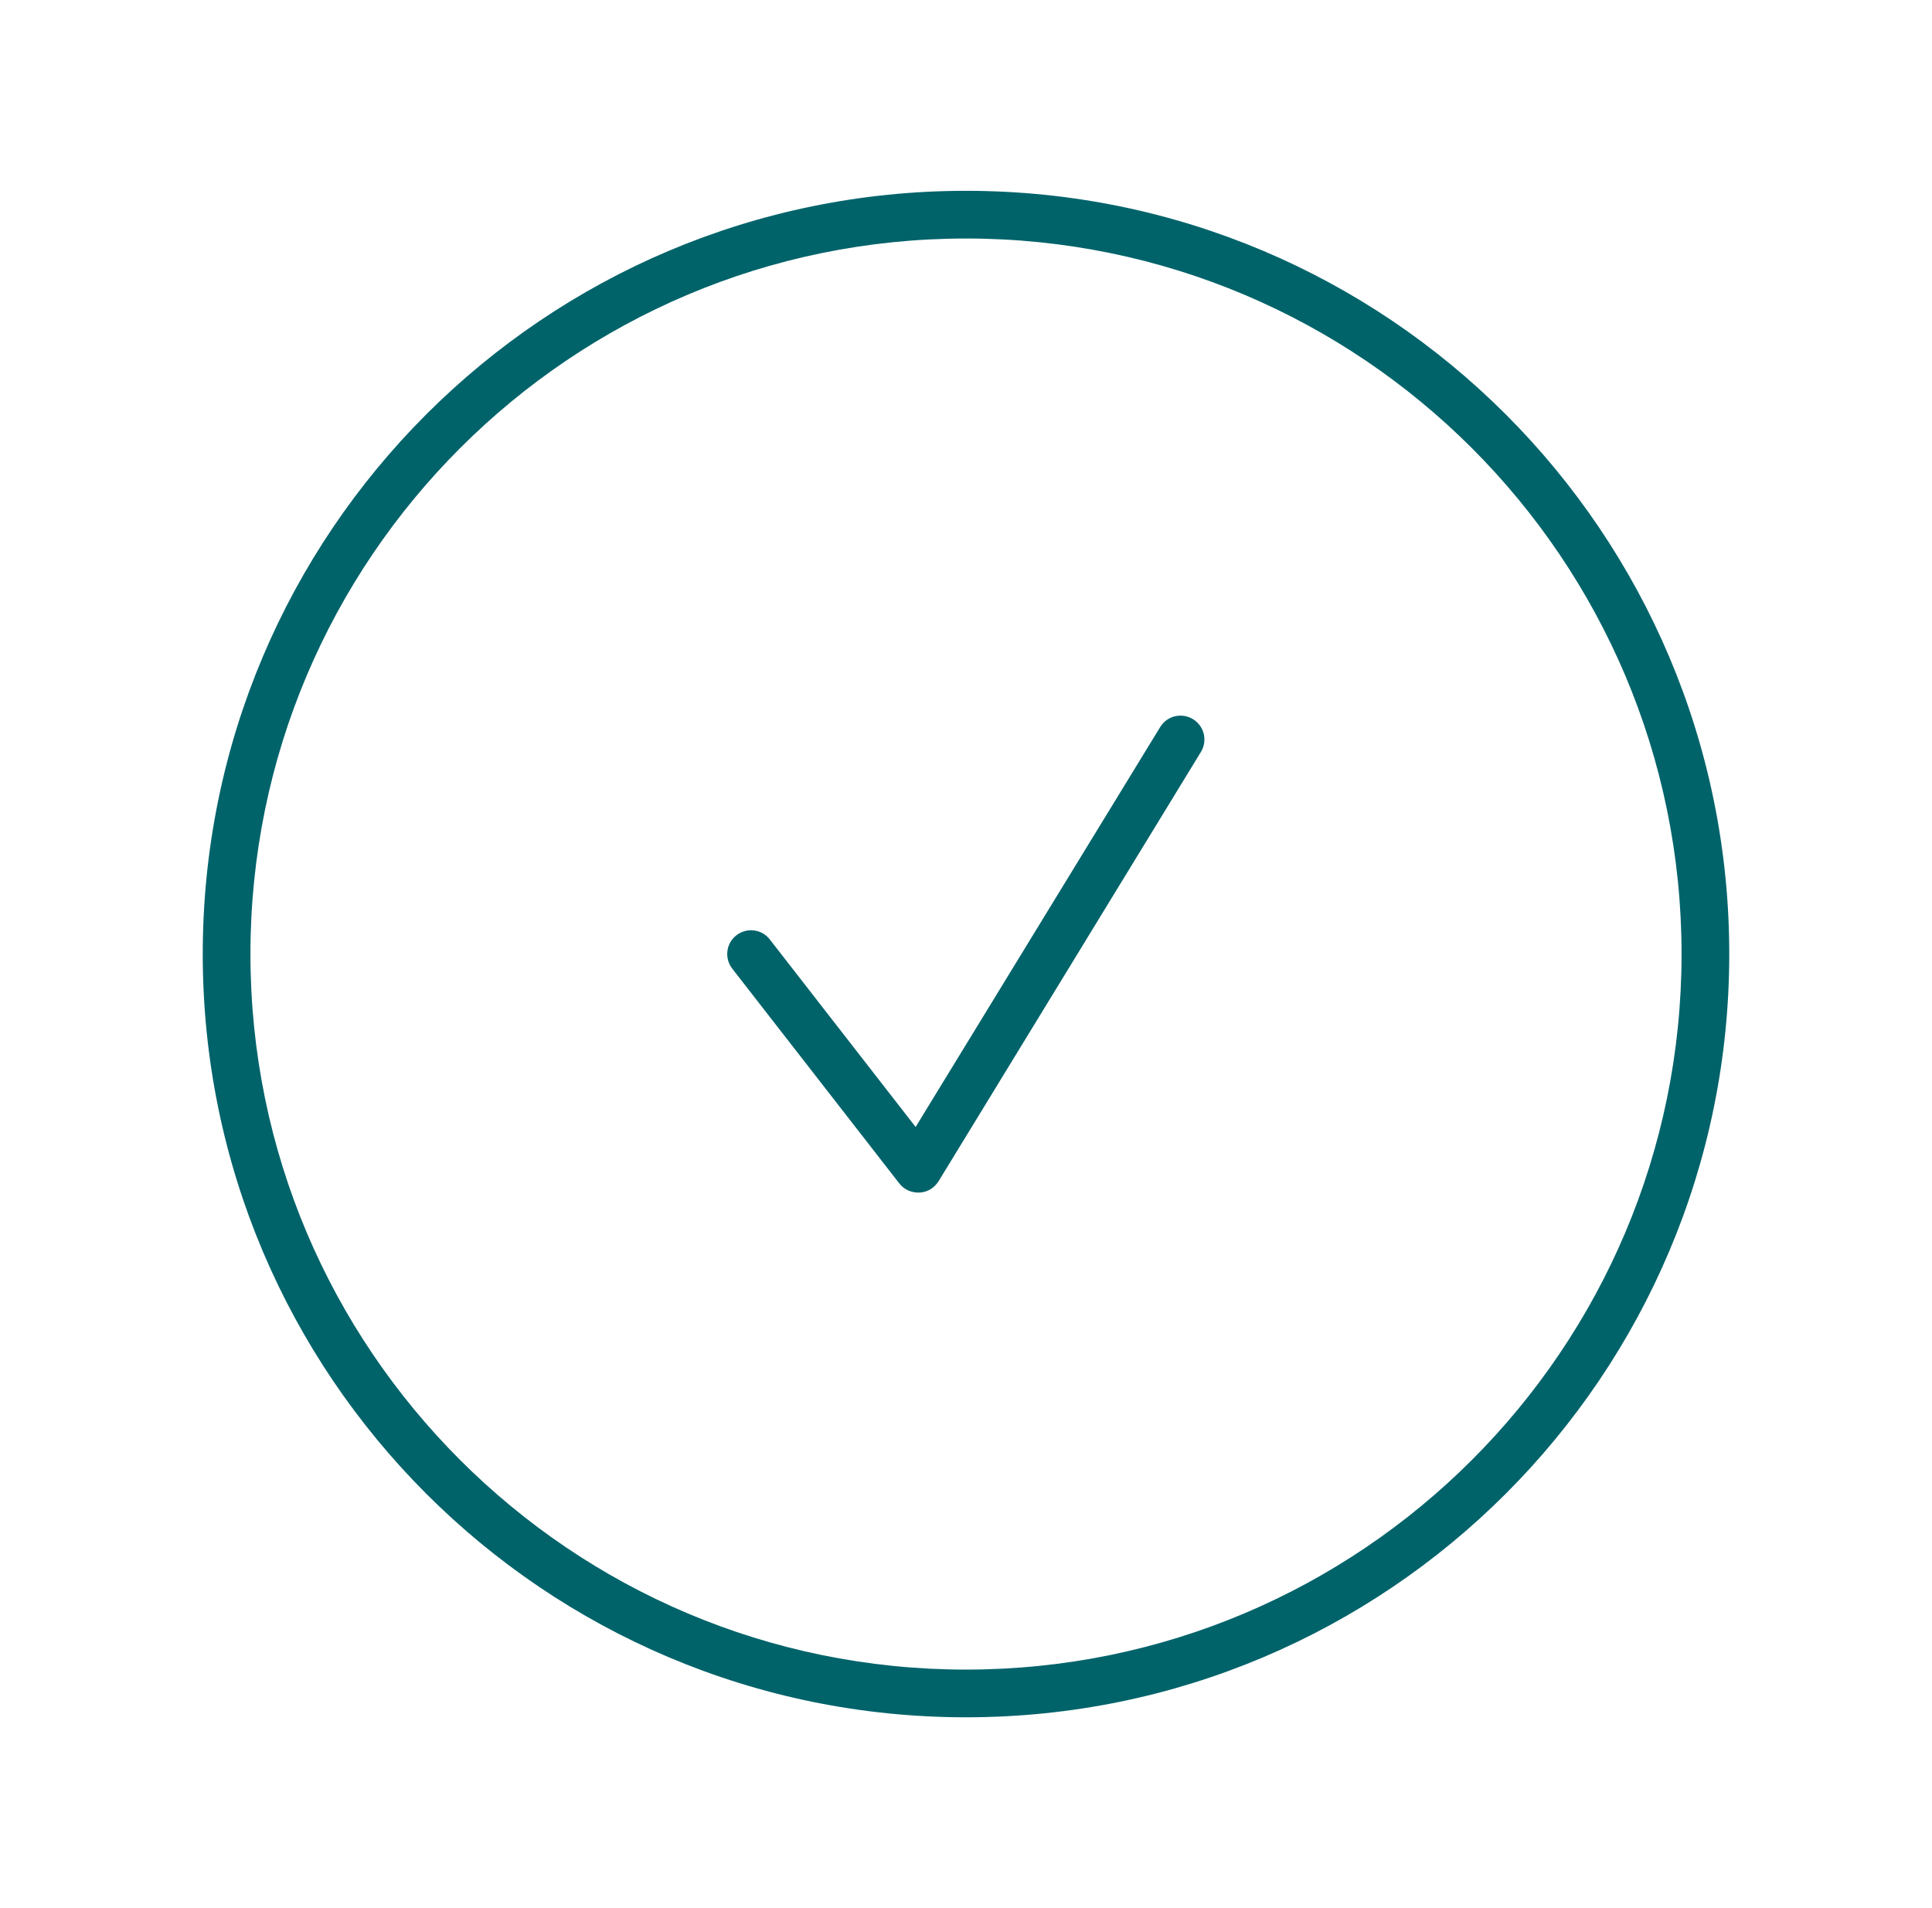
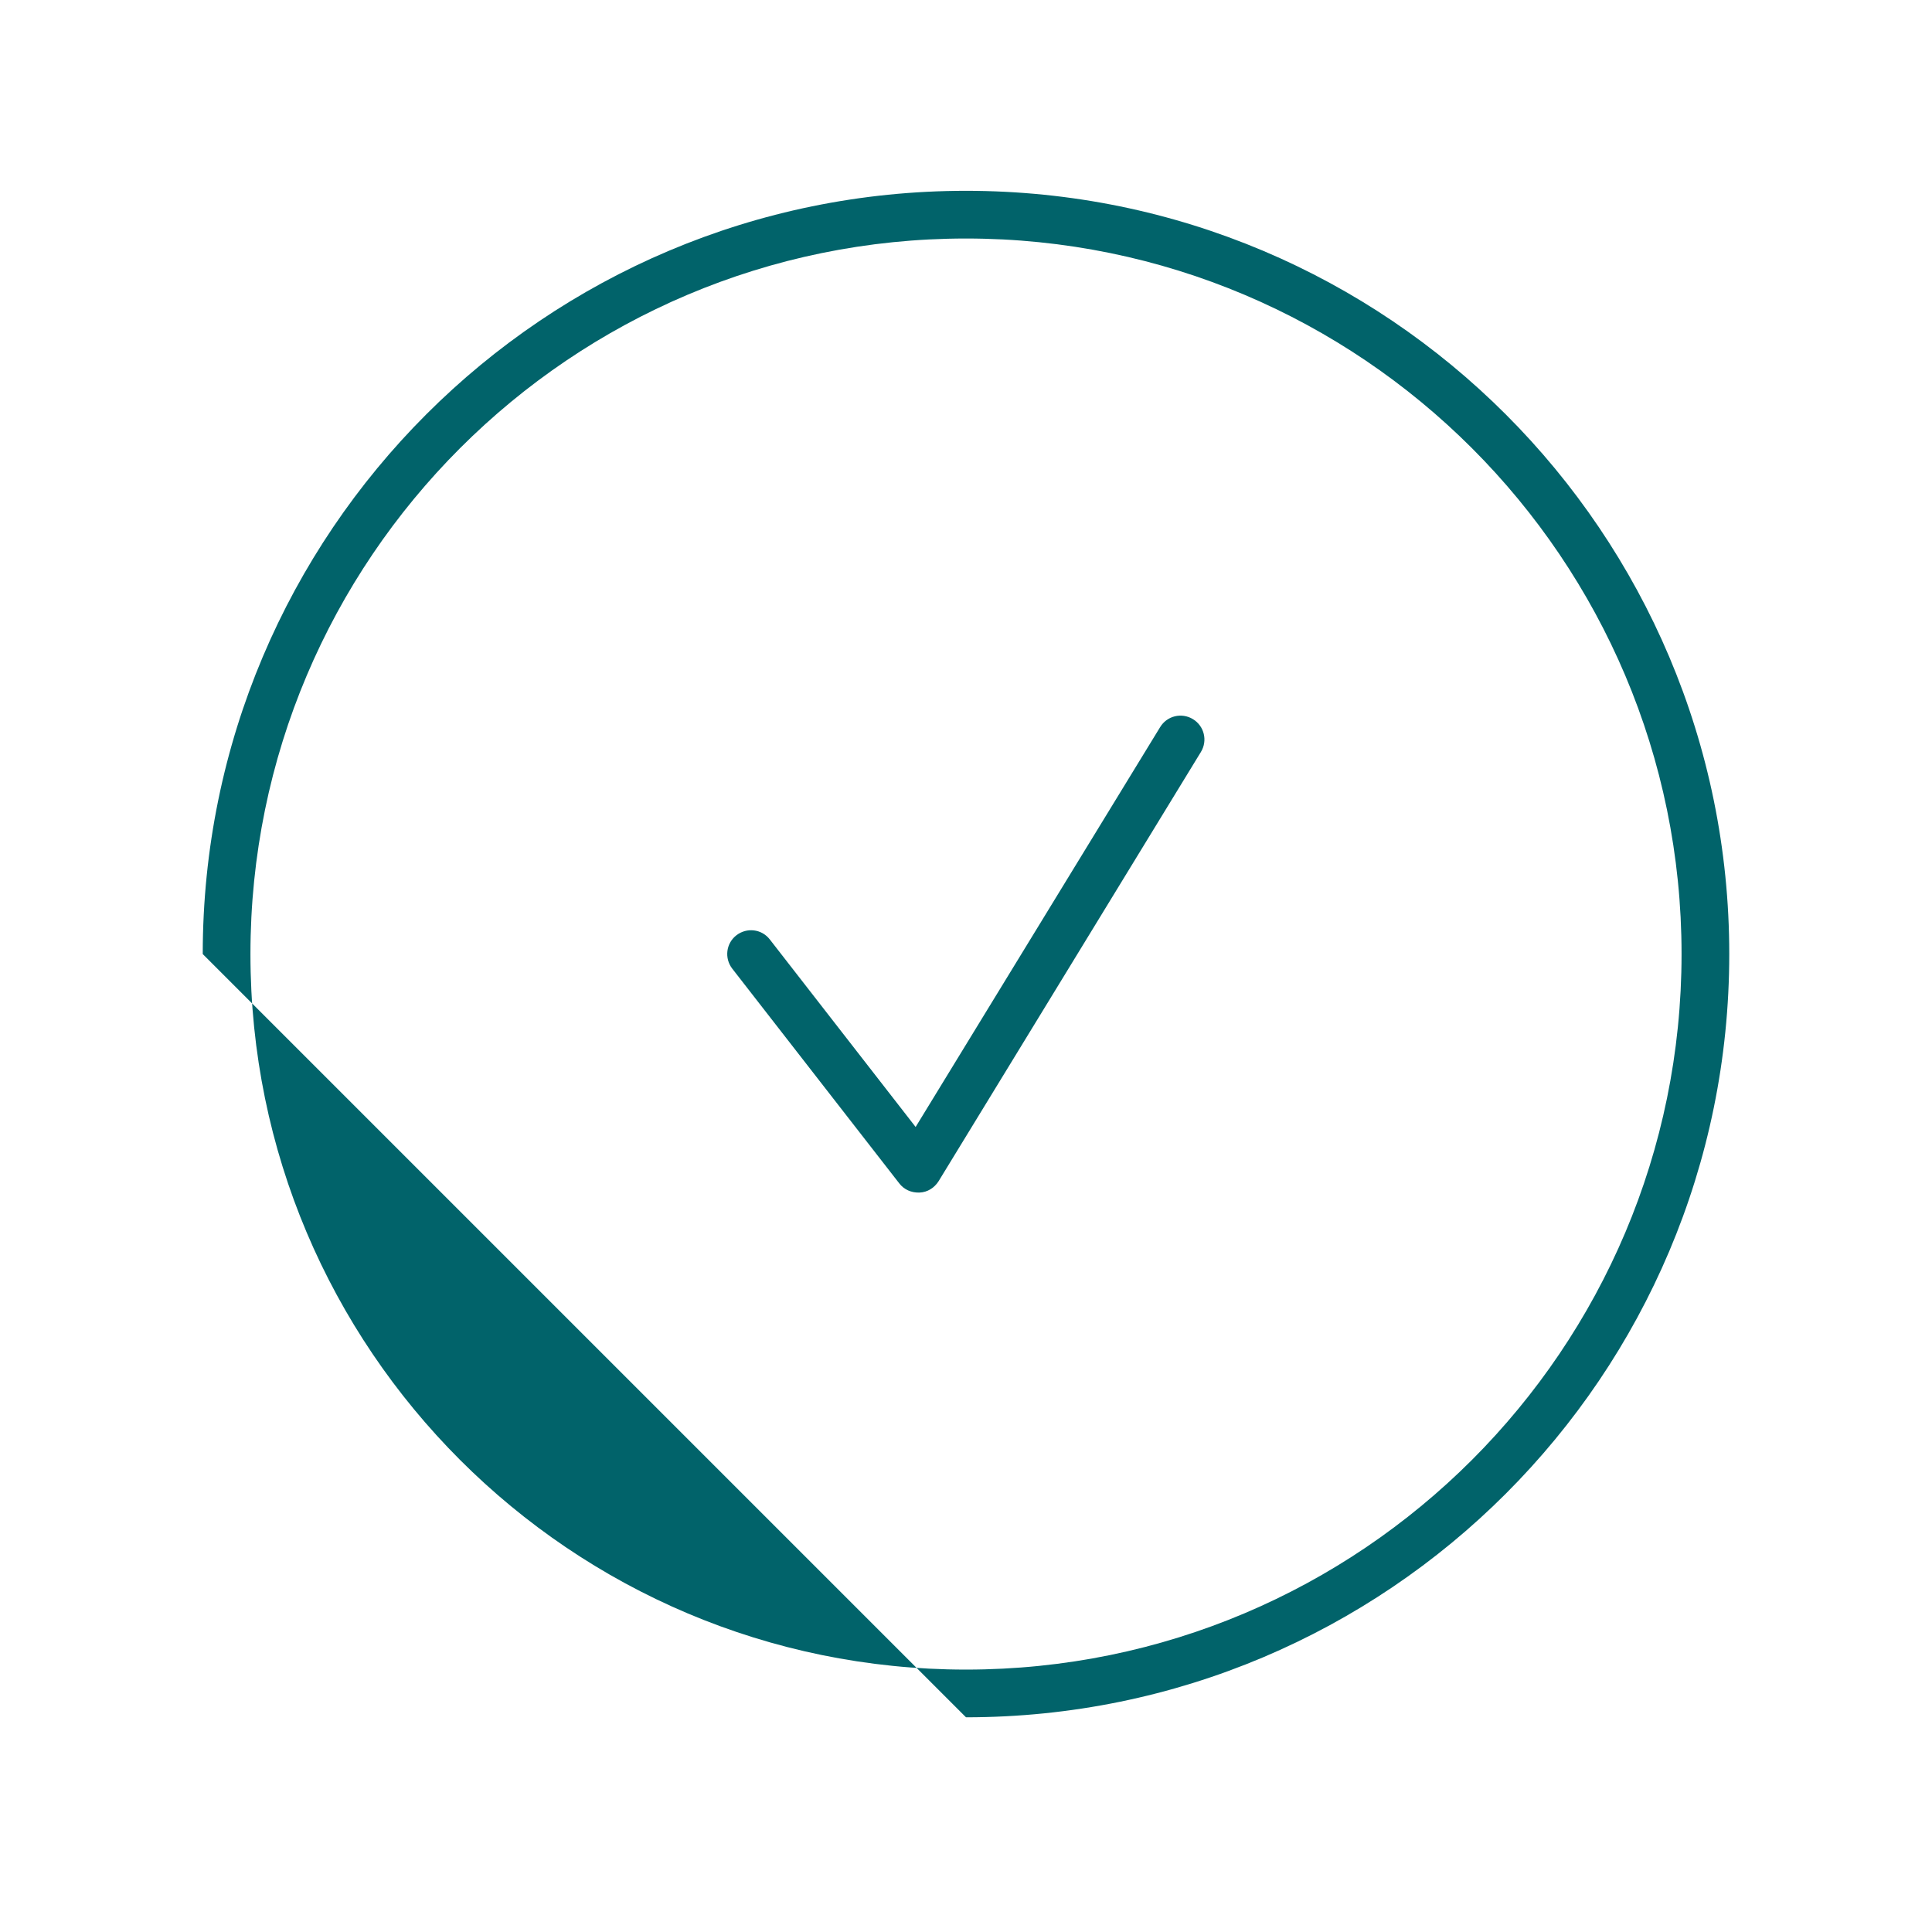
<svg xmlns="http://www.w3.org/2000/svg" width="81" height="80" viewBox="0 0 81 80" fill="none">
-   <path d="M40.5 10C57.062 10 70.5 23.438 70.5 40C70.5 56.562 57.062 70 40.5 70C23.938 70 10.5 56.562 10.5 40C10.5 23.438 23.938 10 40.5 10ZM40.5 72C58.175 72 72.5 57.675 72.5 40C72.5 22.325 58.175 8 40.5 8C22.825 8 8.5 22.325 8.5 40C8.5 57.675 22.825 72 40.5 72ZM50.35 31.525C50.638 31.05 50.487 30.438 50.013 30.15C49.538 29.863 48.925 30.012 48.638 30.488L38.388 47.25L32.275 39.388C31.938 38.95 31.312 38.875 30.875 39.212C30.438 39.55 30.363 40.175 30.7 40.612L37.7 49.612C37.9 49.875 38.212 50.013 38.55 50C38.888 49.987 39.175 49.8 39.35 49.525L50.35 31.525Z" fill="#01636A" />
+   <path d="M40.5 10C57.062 10 70.5 23.438 70.5 40C70.5 56.562 57.062 70 40.5 70C23.938 70 10.5 56.562 10.5 40C10.5 23.438 23.938 10 40.5 10ZM40.5 72C58.175 72 72.5 57.675 72.5 40C72.5 22.325 58.175 8 40.5 8C22.825 8 8.5 22.325 8.5 40ZM50.35 31.525C50.638 31.05 50.487 30.438 50.013 30.15C49.538 29.863 48.925 30.012 48.638 30.488L38.388 47.25L32.275 39.388C31.938 38.95 31.312 38.875 30.875 39.212C30.438 39.55 30.363 40.175 30.7 40.612L37.7 49.612C37.9 49.875 38.212 50.013 38.55 50C38.888 49.987 39.175 49.8 39.35 49.525L50.35 31.525Z" fill="#01636A" />
</svg>